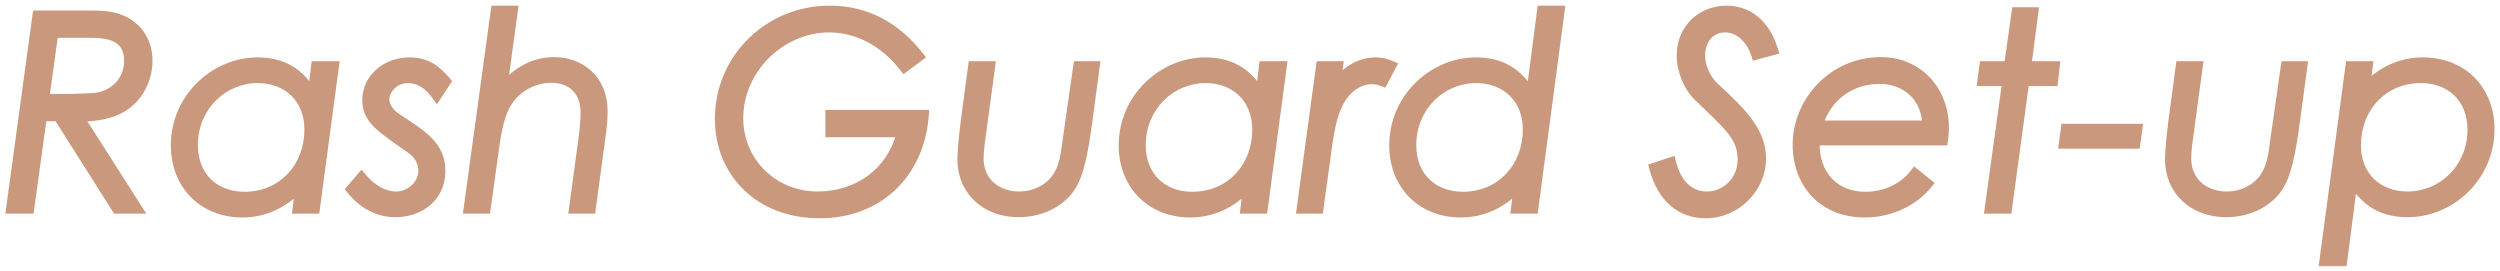
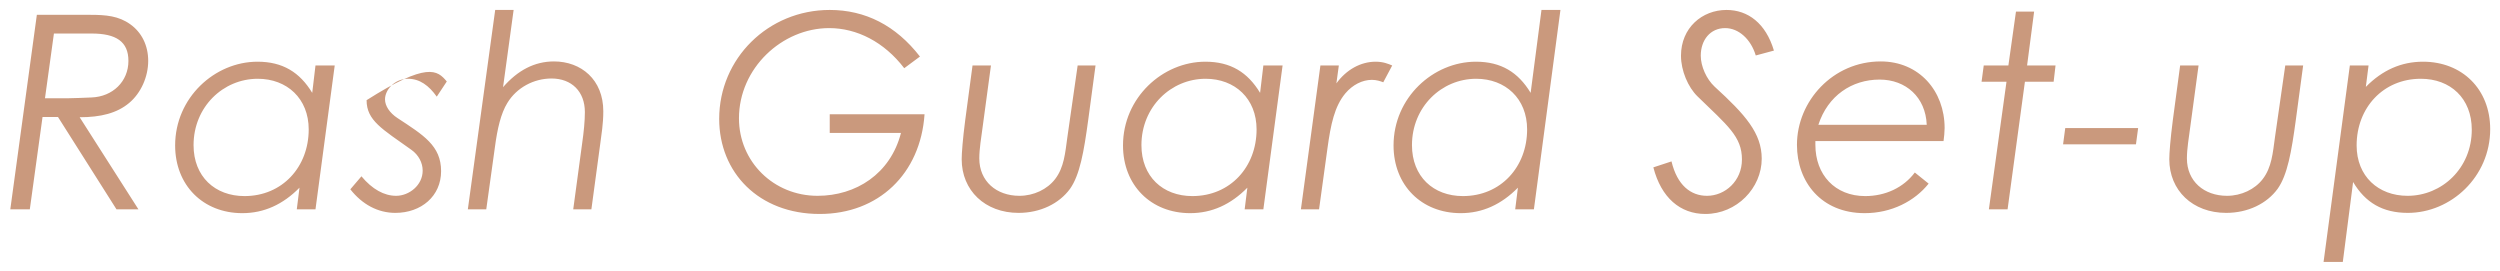
<svg xmlns="http://www.w3.org/2000/svg" width="203" height="22" viewBox="0 0 203 22" fill="none">
  <mask id="path-1-outside-1_213_20" maskUnits="userSpaceOnUse" x="0" y="0" width="203" height="22" fill="black">
-     <rect fill="white" width="203" height="22" />
-     <path d="M0.836 17L2.992 1.204H7.326C8.602 1.204 9.636 1.292 10.582 1.974C11.506 2.634 12.034 3.69 12.034 4.944C12.034 6.242 11.44 7.562 10.494 8.354C9.504 9.19 8.184 9.52 6.468 9.52L11.242 17H9.46L4.708 9.498H3.454L2.42 17H0.836ZM7.436 2.722H4.378L3.652 7.98H5.478C6.028 7.98 6.732 7.936 7.436 7.914C9.152 7.848 10.428 6.616 10.428 4.944C10.428 3.382 9.438 2.722 7.436 2.722ZM25.353 7.54L25.617 5.318H27.179L25.617 17H24.099L24.319 15.24C22.977 16.604 21.437 17.308 19.677 17.308C16.487 17.308 14.221 15.042 14.221 11.808C14.221 7.936 17.433 5.01 20.909 5.01C22.955 5.01 24.341 5.868 25.353 7.54ZM19.853 15.922C22.933 15.922 25.067 13.546 25.067 10.51C25.067 8.002 23.307 6.396 20.931 6.396C18.115 6.396 15.717 8.684 15.717 11.786C15.717 14.338 17.455 15.922 19.853 15.922ZM28.447 15.372L29.349 14.316C30.229 15.372 31.197 15.9 32.165 15.9C33.221 15.9 34.321 15.042 34.321 13.854C34.321 13.216 33.991 12.578 33.397 12.16C31.021 10.466 29.767 9.784 29.767 8.134C29.767 6.374 31.307 5.01 33.243 5.01C34.695 5.01 35.509 5.692 36.279 6.616L35.465 7.848C34.827 6.946 34.079 6.396 33.133 6.396C32.033 6.396 31.263 7.298 31.263 8.068C31.263 8.596 31.637 9.168 32.275 9.586C34.387 10.972 35.817 11.83 35.817 13.898C35.817 15.922 34.211 17.286 32.099 17.286C30.691 17.286 29.415 16.604 28.447 15.372ZM37.988 17L40.21 0.808H41.706L40.848 7.078C42.036 5.714 43.4 4.988 44.984 4.988C47.184 4.988 48.988 6.462 48.988 9.036C48.988 10.07 48.834 10.928 48.746 11.632L48.02 17H46.546L47.272 11.632C47.404 10.708 47.492 9.828 47.492 9.102C47.492 7.43 46.414 6.374 44.786 6.374C43.334 6.374 41.948 7.122 41.2 8.354C40.672 9.212 40.386 10.444 40.188 11.94L39.484 17H37.988ZM67.374 9.278H75.073C74.743 14.118 71.334 17.374 66.559 17.374C61.609 17.374 58.398 14.008 58.398 9.652C58.398 4.746 62.38 0.808 67.374 0.808C70.255 0.808 72.742 2.062 74.7 4.592L73.424 5.538C71.796 3.404 69.573 2.282 67.329 2.282C63.502 2.282 60.004 5.538 60.004 9.608C60.004 13.128 62.819 15.9 66.383 15.9C69.507 15.9 72.302 14.118 73.159 10.796H67.374V9.278ZM78.375 9.762L78.969 5.318H80.465L79.805 10.202C79.673 11.192 79.519 12.094 79.519 12.864C79.519 14.712 80.905 15.9 82.775 15.9C83.941 15.9 85.041 15.372 85.679 14.536C86.405 13.59 86.493 12.424 86.669 11.148L87.505 5.318H88.957L88.363 9.74C88.011 12.336 87.681 14.206 86.889 15.328C86.009 16.538 84.469 17.286 82.709 17.286C79.981 17.286 78.089 15.46 78.089 12.93C78.089 12.446 78.177 11.28 78.375 9.762ZM102.32 7.54L102.584 5.318H104.146L102.584 17H101.066L101.286 15.24C99.944 16.604 98.404 17.308 96.644 17.308C93.454 17.308 91.188 15.042 91.188 11.808C91.188 7.936 94.4 5.01 97.876 5.01C99.922 5.01 101.308 5.868 102.32 7.54ZM96.82 15.922C99.9 15.922 102.034 13.546 102.034 10.51C102.034 8.002 100.274 6.396 97.898 6.396C95.082 6.396 92.684 8.684 92.684 11.786C92.684 14.338 94.422 15.922 96.82 15.922ZM108.713 5.318L108.515 6.77C109.329 5.648 110.495 5.01 111.705 5.01C112.321 5.01 112.739 5.186 113.047 5.318L112.321 6.682C112.101 6.594 111.771 6.484 111.397 6.484C110.627 6.484 109.835 6.88 109.241 7.584C108.361 8.64 108.053 10.114 107.789 12.05L107.107 17H105.633L107.217 5.318H108.713ZM123.034 17L123.254 15.24C121.912 16.604 120.372 17.308 118.612 17.308C115.422 17.308 113.156 15.042 113.156 11.808C113.156 7.936 116.368 5.01 119.844 5.01C121.89 5.01 123.276 5.868 124.288 7.54L125.168 0.808H126.708L124.552 17H123.034ZM118.788 15.922C121.868 15.922 124.002 13.546 124.002 10.51C124.002 8.002 122.242 6.396 119.866 6.396C117.05 6.396 114.652 8.684 114.652 11.786C114.652 14.338 116.39 15.922 118.788 15.922ZM134.252 13.59L135.726 13.106C136.188 15.042 137.288 15.9 138.608 15.9C140.082 15.9 141.446 14.69 141.446 12.952C141.446 11.082 140.28 10.202 137.838 7.826C137.068 7.078 136.496 5.736 136.496 4.526C136.496 2.26 138.212 0.808 140.192 0.808C141.93 0.808 143.382 1.886 144.042 4.108L142.568 4.504C142.172 3.184 141.182 2.282 140.082 2.282C138.872 2.282 138.102 3.25 138.102 4.526C138.102 5.384 138.564 6.418 139.224 7.034C141.732 9.322 143.052 10.818 143.052 12.886C143.052 15.262 141.028 17.374 138.476 17.374C136.43 17.374 134.89 16.054 134.252 13.59ZM155.483 14.008L156.605 14.91C155.461 16.34 153.591 17.308 151.413 17.308C147.893 17.308 145.913 14.778 145.913 11.764C145.913 8.2 148.839 4.988 152.711 4.988C155.835 4.988 157.903 7.386 157.903 10.4C157.903 10.708 157.859 11.148 157.815 11.456H147.409V11.764C147.409 14.184 148.993 15.922 151.457 15.922C153.085 15.922 154.559 15.24 155.483 14.008ZM147.651 10.136H156.451C156.363 7.892 154.757 6.462 152.623 6.462C150.379 6.462 148.421 7.76 147.651 10.136ZM163.081 5.318L163.697 0.94H165.171L164.599 5.318H166.909L166.755 6.638H164.423L163.015 17H161.497L162.927 6.638H160.903L161.079 5.318H163.081ZM167.522 11.72L167.698 10.4H173.616L173.44 11.72H167.522ZM176.433 9.762L177.027 5.318H178.523L177.863 10.202C177.731 11.192 177.577 12.094 177.577 12.864C177.577 14.712 178.963 15.9 180.833 15.9C181.999 15.9 183.099 15.372 183.737 14.536C184.463 13.59 184.551 12.424 184.727 11.148L185.563 5.318H187.015L186.421 9.74C186.069 12.336 185.739 14.206 184.947 15.328C184.067 16.538 182.527 17.286 180.767 17.286C178.039 17.286 176.147 15.46 176.147 12.93C176.147 12.446 176.235 11.28 176.433 9.762ZM192.326 5.318L192.106 7.056C193.448 5.692 194.988 5.01 196.748 5.01C199.916 5.01 202.204 7.232 202.204 10.488C202.204 14.36 199.014 17.286 195.516 17.286C193.47 17.286 192.062 16.45 191.072 14.778L190.236 21.268H188.674L190.808 5.318H192.326ZM196.572 6.396C193.514 6.396 191.358 8.75 191.358 11.808C191.358 14.316 193.118 15.9 195.494 15.9C198.288 15.9 200.708 13.656 200.708 10.532C200.708 7.98 198.97 6.396 196.572 6.396Z" />
-   </mask>
-   <path d="M0.836 17L2.992 1.204H7.326C8.602 1.204 9.636 1.292 10.582 1.974C11.506 2.634 12.034 3.69 12.034 4.944C12.034 6.242 11.44 7.562 10.494 8.354C9.504 9.19 8.184 9.52 6.468 9.52L11.242 17H9.46L4.708 9.498H3.454L2.42 17H0.836ZM7.436 2.722H4.378L3.652 7.98H5.478C6.028 7.98 6.732 7.936 7.436 7.914C9.152 7.848 10.428 6.616 10.428 4.944C10.428 3.382 9.438 2.722 7.436 2.722ZM25.353 7.54L25.617 5.318H27.179L25.617 17H24.099L24.319 15.24C22.977 16.604 21.437 17.308 19.677 17.308C16.487 17.308 14.221 15.042 14.221 11.808C14.221 7.936 17.433 5.01 20.909 5.01C22.955 5.01 24.341 5.868 25.353 7.54ZM19.853 15.922C22.933 15.922 25.067 13.546 25.067 10.51C25.067 8.002 23.307 6.396 20.931 6.396C18.115 6.396 15.717 8.684 15.717 11.786C15.717 14.338 17.455 15.922 19.853 15.922ZM28.447 15.372L29.349 14.316C30.229 15.372 31.197 15.9 32.165 15.9C33.221 15.9 34.321 15.042 34.321 13.854C34.321 13.216 33.991 12.578 33.397 12.16C31.021 10.466 29.767 9.784 29.767 8.134C29.767 6.374 31.307 5.01 33.243 5.01C34.695 5.01 35.509 5.692 36.279 6.616L35.465 7.848C34.827 6.946 34.079 6.396 33.133 6.396C32.033 6.396 31.263 7.298 31.263 8.068C31.263 8.596 31.637 9.168 32.275 9.586C34.387 10.972 35.817 11.83 35.817 13.898C35.817 15.922 34.211 17.286 32.099 17.286C30.691 17.286 29.415 16.604 28.447 15.372ZM37.988 17L40.21 0.808H41.706L40.848 7.078C42.036 5.714 43.4 4.988 44.984 4.988C47.184 4.988 48.988 6.462 48.988 9.036C48.988 10.07 48.834 10.928 48.746 11.632L48.02 17H46.546L47.272 11.632C47.404 10.708 47.492 9.828 47.492 9.102C47.492 7.43 46.414 6.374 44.786 6.374C43.334 6.374 41.948 7.122 41.2 8.354C40.672 9.212 40.386 10.444 40.188 11.94L39.484 17H37.988ZM67.374 9.278H75.073C74.743 14.118 71.334 17.374 66.559 17.374C61.609 17.374 58.398 14.008 58.398 9.652C58.398 4.746 62.38 0.808 67.374 0.808C70.255 0.808 72.742 2.062 74.7 4.592L73.424 5.538C71.796 3.404 69.573 2.282 67.329 2.282C63.502 2.282 60.004 5.538 60.004 9.608C60.004 13.128 62.819 15.9 66.383 15.9C69.507 15.9 72.302 14.118 73.159 10.796H67.374V9.278ZM78.375 9.762L78.969 5.318H80.465L79.805 10.202C79.673 11.192 79.519 12.094 79.519 12.864C79.519 14.712 80.905 15.9 82.775 15.9C83.941 15.9 85.041 15.372 85.679 14.536C86.405 13.59 86.493 12.424 86.669 11.148L87.505 5.318H88.957L88.363 9.74C88.011 12.336 87.681 14.206 86.889 15.328C86.009 16.538 84.469 17.286 82.709 17.286C79.981 17.286 78.089 15.46 78.089 12.93C78.089 12.446 78.177 11.28 78.375 9.762ZM102.32 7.54L102.584 5.318H104.146L102.584 17H101.066L101.286 15.24C99.944 16.604 98.404 17.308 96.644 17.308C93.454 17.308 91.188 15.042 91.188 11.808C91.188 7.936 94.4 5.01 97.876 5.01C99.922 5.01 101.308 5.868 102.32 7.54ZM96.82 15.922C99.9 15.922 102.034 13.546 102.034 10.51C102.034 8.002 100.274 6.396 97.898 6.396C95.082 6.396 92.684 8.684 92.684 11.786C92.684 14.338 94.422 15.922 96.82 15.922ZM108.713 5.318L108.515 6.77C109.329 5.648 110.495 5.01 111.705 5.01C112.321 5.01 112.739 5.186 113.047 5.318L112.321 6.682C112.101 6.594 111.771 6.484 111.397 6.484C110.627 6.484 109.835 6.88 109.241 7.584C108.361 8.64 108.053 10.114 107.789 12.05L107.107 17H105.633L107.217 5.318H108.713ZM123.034 17L123.254 15.24C121.912 16.604 120.372 17.308 118.612 17.308C115.422 17.308 113.156 15.042 113.156 11.808C113.156 7.936 116.368 5.01 119.844 5.01C121.89 5.01 123.276 5.868 124.288 7.54L125.168 0.808H126.708L124.552 17H123.034ZM118.788 15.922C121.868 15.922 124.002 13.546 124.002 10.51C124.002 8.002 122.242 6.396 119.866 6.396C117.05 6.396 114.652 8.684 114.652 11.786C114.652 14.338 116.39 15.922 118.788 15.922ZM134.252 13.59L135.726 13.106C136.188 15.042 137.288 15.9 138.608 15.9C140.082 15.9 141.446 14.69 141.446 12.952C141.446 11.082 140.28 10.202 137.838 7.826C137.068 7.078 136.496 5.736 136.496 4.526C136.496 2.26 138.212 0.808 140.192 0.808C141.93 0.808 143.382 1.886 144.042 4.108L142.568 4.504C142.172 3.184 141.182 2.282 140.082 2.282C138.872 2.282 138.102 3.25 138.102 4.526C138.102 5.384 138.564 6.418 139.224 7.034C141.732 9.322 143.052 10.818 143.052 12.886C143.052 15.262 141.028 17.374 138.476 17.374C136.43 17.374 134.89 16.054 134.252 13.59ZM155.483 14.008L156.605 14.91C155.461 16.34 153.591 17.308 151.413 17.308C147.893 17.308 145.913 14.778 145.913 11.764C145.913 8.2 148.839 4.988 152.711 4.988C155.835 4.988 157.903 7.386 157.903 10.4C157.903 10.708 157.859 11.148 157.815 11.456H147.409V11.764C147.409 14.184 148.993 15.922 151.457 15.922C153.085 15.922 154.559 15.24 155.483 14.008ZM147.651 10.136H156.451C156.363 7.892 154.757 6.462 152.623 6.462C150.379 6.462 148.421 7.76 147.651 10.136ZM163.081 5.318L163.697 0.94H165.171L164.599 5.318H166.909L166.755 6.638H164.423L163.015 17H161.497L162.927 6.638H160.903L161.079 5.318H163.081ZM167.522 11.72L167.698 10.4H173.616L173.44 11.72H167.522ZM176.433 9.762L177.027 5.318H178.523L177.863 10.202C177.731 11.192 177.577 12.094 177.577 12.864C177.577 14.712 178.963 15.9 180.833 15.9C181.999 15.9 183.099 15.372 183.737 14.536C184.463 13.59 184.551 12.424 184.727 11.148L185.563 5.318H187.015L186.421 9.74C186.069 12.336 185.739 14.206 184.947 15.328C184.067 16.538 182.527 17.286 180.767 17.286C178.039 17.286 176.147 15.46 176.147 12.93C176.147 12.446 176.235 11.28 176.433 9.762ZM192.326 5.318L192.106 7.056C193.448 5.692 194.988 5.01 196.748 5.01C199.916 5.01 202.204 7.232 202.204 10.488C202.204 14.36 199.014 17.286 195.516 17.286C193.47 17.286 192.062 16.45 191.072 14.778L190.236 21.268H188.674L190.808 5.318H192.326ZM196.572 6.396C193.514 6.396 191.358 8.75 191.358 11.808C191.358 14.316 193.118 15.9 195.494 15.9C198.288 15.9 200.708 13.656 200.708 10.532C200.708 7.98 198.97 6.396 196.572 6.396Z" fill="#CA997D" />
-   <path d="M0.836 17L0.489 16.953L0.435 17.35H0.836V17ZM2.992 1.204V0.854H2.687L2.645 1.157L2.992 1.204ZM10.582 1.974L10.377 2.258L10.379 2.259L10.582 1.974ZM10.494 8.354L10.269 8.086L10.268 8.087L10.494 8.354ZM6.468 9.52V9.17H5.829L6.173 9.708L6.468 9.52ZM11.242 17V17.35H11.881L11.537 16.812L11.242 17ZM9.46 17L9.164 17.187L9.267 17.35H9.46V17ZM4.708 9.498L5.004 9.311L4.901 9.148H4.708V9.498ZM3.454 9.498V9.148H3.149L3.107 9.45L3.454 9.498ZM2.42 17V17.35H2.725L2.767 17.048L2.42 17ZM4.378 2.722V2.372H4.073L4.031 2.674L4.378 2.722ZM3.652 7.98L3.305 7.932L3.25 8.33H3.652V7.98ZM7.436 7.914L7.447 8.264L7.449 8.264L7.436 7.914ZM1.183 17.047L3.339 1.251L2.645 1.157L0.489 16.953L1.183 17.047ZM2.992 1.554H7.326V0.854H2.992V1.554ZM7.326 1.554C8.595 1.554 9.528 1.646 10.377 2.258L10.787 1.69C9.744 0.938 8.609 0.854 7.326 0.854V1.554ZM10.379 2.259C11.203 2.848 11.684 3.793 11.684 4.944H12.384C12.384 3.587 11.809 2.42 10.785 1.689L10.379 2.259ZM11.684 4.944C11.684 6.145 11.131 7.364 10.269 8.086L10.719 8.622C11.749 7.76 12.384 6.339 12.384 4.944H11.684ZM10.268 8.087C9.368 8.847 8.144 9.17 6.468 9.17V9.87C8.224 9.87 9.64 9.533 10.72 8.621L10.268 8.087ZM6.173 9.708L10.947 17.188L11.537 16.812L6.763 9.332L6.173 9.708ZM11.242 16.65H9.46V17.35H11.242V16.65ZM9.756 16.813L5.004 9.311L4.412 9.685L9.164 17.187L9.756 16.813ZM4.708 9.148H3.454V9.848H4.708V9.148ZM3.107 9.45L2.073 16.952L2.767 17.048L3.801 9.546L3.107 9.45ZM2.42 16.65H0.836V17.35H2.42V16.65ZM7.436 2.372H4.378V3.072H7.436V2.372ZM4.031 2.674L3.305 7.932L3.999 8.028L4.725 2.77L4.031 2.674ZM3.652 8.33H5.478V7.63H3.652V8.33ZM5.478 8.33C6.034 8.33 6.761 8.285 7.447 8.264L7.425 7.564C6.703 7.587 6.022 7.63 5.478 7.63V8.33ZM7.449 8.264C9.336 8.191 10.778 6.821 10.778 4.944H10.078C10.078 6.411 8.968 7.505 7.423 7.564L7.449 8.264ZM10.778 4.944C10.778 4.082 10.499 3.406 9.888 2.964C9.301 2.539 8.463 2.372 7.436 2.372V3.072C8.411 3.072 9.069 3.235 9.478 3.531C9.862 3.809 10.078 4.244 10.078 4.944H10.778ZM25.353 7.54L25.054 7.721L25.581 8.592L25.701 7.581L25.353 7.54ZM25.617 5.318V4.968H25.306L25.27 5.277L25.617 5.318ZM27.179 5.318L27.526 5.364L27.579 4.968H27.179V5.318ZM25.617 17V17.35H25.924L25.964 17.046L25.617 17ZM24.099 17L23.752 16.957L23.703 17.35H24.099V17ZM24.319 15.24L24.667 15.283L24.795 14.258L24.07 14.995L24.319 15.24ZM25.701 7.581L25.965 5.359L25.27 5.277L25.006 7.499L25.701 7.581ZM25.617 5.668H27.179V4.968H25.617V5.668ZM26.832 5.272L25.27 16.954L25.964 17.046L27.526 5.364L26.832 5.272ZM25.617 16.65H24.099V17.35H25.617V16.65ZM24.447 17.043L24.667 15.283L23.972 15.197L23.752 16.957L24.447 17.043ZM24.07 14.995C22.785 16.301 21.331 16.958 19.677 16.958V17.658C21.543 17.658 23.17 16.907 24.569 15.486L24.07 14.995ZM19.677 16.958C18.168 16.958 16.895 16.423 16.001 15.524C15.107 14.625 14.571 13.341 14.571 11.808H13.871C13.871 13.509 14.469 14.975 15.505 16.017C16.541 17.06 17.997 17.658 19.677 17.658V16.958ZM14.571 11.808C14.571 8.135 17.621 5.36 20.909 5.36V4.66C17.246 4.66 13.871 7.737 13.871 11.808H14.571ZM20.909 5.36C21.882 5.36 22.677 5.563 23.343 5.951C24.011 6.338 24.571 6.924 25.054 7.721L25.653 7.359C25.123 6.484 24.485 5.805 23.695 5.345C22.904 4.886 21.983 4.66 20.909 4.66V5.36ZM19.853 16.272C23.145 16.272 25.417 13.72 25.417 10.51H24.717C24.717 13.372 22.721 15.572 19.853 15.572V16.272ZM25.417 10.51C25.417 9.171 24.945 8.049 24.134 7.261C23.324 6.475 22.199 6.046 20.931 6.046V6.746C22.04 6.746 22.983 7.12 23.647 7.764C24.309 8.406 24.717 9.341 24.717 10.51H25.417ZM20.931 6.046C17.919 6.046 15.367 8.494 15.367 11.786H16.067C16.067 8.874 18.311 6.746 20.931 6.746V6.046ZM15.367 11.786C15.367 13.144 15.832 14.273 16.642 15.062C17.451 15.849 18.576 16.272 19.853 16.272V15.572C18.732 15.572 17.79 15.203 17.13 14.56C16.472 13.919 16.067 12.98 16.067 11.786H15.367ZM28.447 15.372L28.181 15.145L27.994 15.363L28.172 15.588L28.447 15.372ZM29.349 14.316L29.618 14.092L29.352 13.773L29.083 14.089L29.349 14.316ZM33.397 12.16L33.194 12.445L33.195 12.446L33.397 12.16ZM36.279 6.616L36.571 6.809L36.714 6.592L36.548 6.392L36.279 6.616ZM35.465 7.848L35.179 8.05L35.475 8.468L35.757 8.041L35.465 7.848ZM32.275 9.586L32.467 9.293L32.467 9.293L32.275 9.586ZM28.713 15.599L29.615 14.543L29.083 14.089L28.181 15.145L28.713 15.599ZM29.08 14.54C30.001 15.646 31.059 16.25 32.165 16.25V15.55C31.334 15.55 30.456 15.098 29.618 14.092L29.08 14.54ZM32.165 16.25C33.375 16.25 34.671 15.272 34.671 13.854H33.971C33.971 14.812 33.066 15.55 32.165 15.55V16.25ZM34.671 13.854C34.671 13.095 34.279 12.353 33.598 11.874L33.195 12.446C33.703 12.803 33.971 13.338 33.971 13.854H34.671ZM33.6 11.875C32.39 11.012 31.52 10.443 30.934 9.879C30.374 9.339 30.117 8.842 30.117 8.134H29.417C29.417 9.076 29.787 9.745 30.448 10.383C31.083 10.995 32.027 11.614 33.194 12.445L33.6 11.875ZM30.117 8.134C30.117 6.603 31.462 5.36 33.243 5.36V4.66C31.151 4.66 29.417 6.145 29.417 8.134H30.117ZM33.243 5.36C33.909 5.36 34.413 5.515 34.838 5.767C35.269 6.023 35.635 6.39 36.01 6.84L36.548 6.392C36.153 5.918 35.727 5.482 35.195 5.166C34.657 4.846 34.029 4.66 33.243 4.66V5.36ZM35.987 6.423L35.173 7.655L35.757 8.041L36.571 6.809L35.987 6.423ZM35.751 7.646C35.08 6.697 34.239 6.046 33.133 6.046V6.746C33.918 6.746 34.574 7.195 35.179 8.05L35.751 7.646ZM33.133 6.046C31.848 6.046 30.913 7.096 30.913 8.068H31.613C31.613 7.5 32.218 6.746 33.133 6.746V6.046ZM30.913 8.068C30.913 8.758 31.39 9.424 32.083 9.879L32.467 9.293C31.884 8.912 31.613 8.434 31.613 8.068H30.913ZM32.083 9.879C33.155 10.582 33.998 11.118 34.586 11.729C35.151 12.317 35.467 12.964 35.467 13.898H36.167C36.167 12.764 35.767 11.948 35.09 11.244C34.434 10.562 33.507 9.976 32.467 9.293L32.083 9.879ZM35.467 13.898C35.467 15.692 34.056 16.936 32.099 16.936V17.636C34.366 17.636 36.167 16.152 36.167 13.898H35.467ZM32.099 16.936C30.814 16.936 29.634 16.317 28.722 15.156L28.172 15.588C29.195 16.891 30.567 17.636 32.099 17.636V16.936ZM37.988 17L37.641 16.952L37.587 17.35H37.988V17ZM40.21 0.808V0.458H39.905L39.863 0.76L40.21 0.808ZM41.706 0.808L42.053 0.855L42.107 0.458H41.706V0.808ZM40.848 7.078L40.501 7.031L40.343 8.191L41.112 7.308L40.848 7.078ZM48.746 11.632L49.093 11.679L49.093 11.675L48.746 11.632ZM48.02 17V17.35H48.326L48.367 17.047L48.02 17ZM46.546 17L46.199 16.953L46.146 17.35H46.546V17ZM47.272 11.632L46.926 11.582L46.925 11.585L47.272 11.632ZM41.2 8.354L41.498 8.537L41.499 8.536L41.2 8.354ZM40.188 11.94L40.535 11.988L40.535 11.986L40.188 11.94ZM39.484 17V17.35H39.789L39.831 17.048L39.484 17ZM38.335 17.048L40.557 0.856L39.863 0.76L37.641 16.952L38.335 17.048ZM40.21 1.158H41.706V0.458H40.21V1.158ZM41.359 0.761L40.501 7.031L41.195 7.125L42.053 0.855L41.359 0.761ZM41.112 7.308C42.25 6.001 43.524 5.338 44.984 5.338V4.638C43.276 4.638 41.822 5.427 40.584 6.848L41.112 7.308ZM44.984 5.338C46.006 5.338 46.917 5.68 47.57 6.3C48.22 6.918 48.638 7.835 48.638 9.036H49.338C49.338 7.663 48.855 6.556 48.052 5.793C47.253 5.033 46.162 4.638 44.984 4.638V5.338ZM48.638 9.036C48.638 10.041 48.489 10.865 48.399 11.589L49.093 11.675C49.179 10.991 49.338 10.099 49.338 9.036H48.638ZM48.399 11.585L47.673 16.953L48.367 17.047L49.093 11.679L48.399 11.585ZM48.02 16.65H46.546V17.35H48.02V16.65ZM46.893 17.047L47.619 11.679L46.925 11.585L46.199 16.953L46.893 17.047ZM47.619 11.681C47.752 10.751 47.842 9.852 47.842 9.102H47.142C47.142 9.804 47.057 10.665 46.926 11.582L47.619 11.681ZM47.842 9.102C47.842 8.189 47.546 7.413 46.997 6.864C46.448 6.314 45.677 6.024 44.786 6.024V6.724C45.523 6.724 46.105 6.962 46.502 7.358C46.899 7.755 47.142 8.343 47.142 9.102H47.842ZM44.786 6.024C43.218 6.024 41.715 6.831 40.901 8.172L41.499 8.536C42.181 7.413 43.451 6.724 44.786 6.724V6.024ZM40.902 8.171C40.332 9.096 40.04 10.393 39.841 11.894L40.535 11.986C40.733 10.495 41.012 9.328 41.498 8.537L40.902 8.171ZM39.842 11.892L39.138 16.952L39.831 17.048L40.535 11.988L39.842 11.892ZM39.484 16.65H37.988V17.35H39.484V16.65ZM67.374 9.278V8.928H67.023V9.278H67.374ZM75.073 9.278L75.423 9.302L75.448 8.928H75.073V9.278ZM74.7 4.592L74.908 4.873L75.195 4.66L74.976 4.378L74.7 4.592ZM73.424 5.538L73.145 5.75L73.355 6.025L73.632 5.819L73.424 5.538ZM73.159 10.796L73.498 10.883L73.611 10.446H73.159V10.796ZM67.374 10.796H67.023V11.146H67.374V10.796ZM67.374 9.628H75.073V8.928H67.374V9.628ZM74.724 9.254C74.565 11.596 73.662 13.535 72.242 14.887C70.822 16.239 68.864 17.024 66.559 17.024V17.724C69.028 17.724 71.163 16.881 72.724 15.395C74.285 13.909 75.252 11.8 75.423 9.302L74.724 9.254ZM66.559 17.024C64.166 17.024 62.216 16.212 60.867 14.896C59.517 13.58 58.748 11.742 58.748 9.652H58.047C58.047 11.918 58.884 13.941 60.378 15.397C61.872 16.853 64.003 17.724 66.559 17.724V17.024ZM58.748 9.652C58.748 4.944 62.568 1.158 67.374 1.158V0.458C62.191 0.458 58.047 4.548 58.047 9.652H58.748ZM67.374 1.158C70.138 1.158 72.525 2.354 74.423 4.806L74.976 4.378C72.958 1.77 70.373 0.458 67.374 0.458V1.158ZM74.491 4.311L73.215 5.257L73.632 5.819L74.908 4.873L74.491 4.311ZM73.702 5.326C72.016 3.116 69.695 1.932 67.329 1.932V2.632C69.452 2.632 71.575 3.692 73.145 5.75L73.702 5.326ZM67.329 1.932C63.316 1.932 59.654 5.337 59.654 9.608H60.353C60.353 5.739 63.687 2.632 67.329 2.632V1.932ZM59.654 9.608C59.654 13.326 62.631 16.25 66.383 16.25V15.55C63.008 15.55 60.353 12.93 60.353 9.608H59.654ZM66.383 16.25C69.646 16.25 72.595 14.38 73.498 10.883L72.821 10.709C72.008 13.856 69.369 15.55 66.383 15.55V16.25ZM73.159 10.446H67.374V11.146H73.159V10.446ZM67.723 10.796V9.278H67.023V10.796H67.723ZM78.375 9.762L78.028 9.716L78.028 9.717L78.375 9.762ZM78.969 5.318V4.968H78.663L78.622 5.272L78.969 5.318ZM80.465 5.318L80.812 5.365L80.865 4.968H80.465V5.318ZM79.805 10.202L79.458 10.155L79.458 10.156L79.805 10.202ZM85.679 14.536L85.401 14.323L85.401 14.324L85.679 14.536ZM86.669 11.148L86.323 11.098L86.322 11.1L86.669 11.148ZM87.505 5.318V4.968H87.202L87.159 5.268L87.505 5.318ZM88.957 5.318L89.304 5.365L89.357 4.968H88.957V5.318ZM88.363 9.74L88.71 9.787L88.71 9.787L88.363 9.74ZM86.889 15.328L87.172 15.534L87.175 15.53L86.889 15.328ZM78.722 9.808L79.316 5.364L78.622 5.272L78.028 9.716L78.722 9.808ZM78.969 5.668H80.465V4.968H78.969V5.668ZM80.118 5.271L79.458 10.155L80.152 10.249L80.812 5.365L80.118 5.271ZM79.458 10.156C79.329 11.124 79.169 12.063 79.169 12.864H79.869C79.869 12.125 80.017 11.26 80.152 10.248L79.458 10.156ZM79.169 12.864C79.169 13.881 79.553 14.736 80.21 15.334C80.864 15.929 81.766 16.25 82.775 16.25V15.55C81.913 15.55 81.188 15.277 80.681 14.816C80.178 14.358 79.869 13.695 79.869 12.864H79.169ZM82.775 16.25C84.041 16.25 85.247 15.678 85.957 14.748L85.401 14.324C84.835 15.066 83.841 15.55 82.775 15.55V16.25ZM85.957 14.749C86.753 13.712 86.846 12.43 87.016 11.196L86.322 11.1C86.141 12.418 86.057 13.468 85.401 14.323L85.957 14.749ZM87.016 11.198L87.852 5.368L87.159 5.268L86.323 11.098L87.016 11.198ZM87.505 5.668H88.957V4.968H87.505V5.668ZM88.61 5.271L88.016 9.693L88.71 9.787L89.304 5.365L88.61 5.271ZM88.016 9.693C87.84 10.991 87.672 12.091 87.451 13.005C87.23 13.919 86.962 14.618 86.603 15.126L87.175 15.53C87.608 14.916 87.901 14.118 88.131 13.169C88.361 12.217 88.534 11.085 88.71 9.787L88.016 9.693ZM86.606 15.122C85.8 16.23 84.373 16.936 82.709 16.936V17.636C84.565 17.636 86.218 16.846 87.172 15.534L86.606 15.122ZM82.709 16.936C81.424 16.936 80.359 16.507 79.617 15.803C78.876 15.1 78.439 14.104 78.439 12.93H77.739C77.739 14.286 78.248 15.468 79.135 16.311C80.021 17.152 81.266 17.636 82.709 17.636V16.936ZM78.439 12.93C78.439 12.469 78.525 11.322 78.722 9.807L78.028 9.717C77.829 11.238 77.739 12.423 77.739 12.93H78.439ZM102.32 7.54L102.02 7.721L102.547 8.592L102.667 7.581L102.32 7.54ZM102.584 5.318V4.968H102.273L102.236 5.277L102.584 5.318ZM104.146 5.318L104.493 5.364L104.546 4.968H104.146V5.318ZM102.584 17V17.35H102.89L102.931 17.046L102.584 17ZM101.066 17L100.718 16.957L100.669 17.35H101.066V17ZM101.286 15.24L101.633 15.283L101.761 14.258L101.036 14.995L101.286 15.24ZM102.667 7.581L102.931 5.359L102.236 5.277L101.972 7.499L102.667 7.581ZM102.584 5.668H104.146V4.968H102.584V5.668ZM103.799 5.272L102.237 16.954L102.931 17.046L104.493 5.364L103.799 5.272ZM102.584 16.65H101.066V17.35H102.584V16.65ZM101.413 17.043L101.633 15.283L100.938 15.197L100.718 16.957L101.413 17.043ZM101.036 14.995C99.751 16.301 98.298 16.958 96.644 16.958V17.658C98.51 17.658 100.137 16.907 101.535 15.486L101.036 14.995ZM96.644 16.958C95.134 16.958 93.862 16.423 92.968 15.524C92.073 14.625 91.538 13.341 91.538 11.808H90.838C90.838 13.509 91.435 14.975 92.471 16.017C93.508 17.06 94.964 17.658 96.644 17.658V16.958ZM91.538 11.808C91.538 8.135 94.587 5.36 97.876 5.36V4.66C94.212 4.66 90.838 7.737 90.838 11.808H91.538ZM97.876 5.36C98.848 5.36 99.643 5.563 100.31 5.951C100.977 6.338 101.538 6.924 102.02 7.721L102.619 7.359C102.09 6.484 101.452 5.805 100.661 5.345C99.87 4.886 98.949 4.66 97.876 4.66V5.36ZM96.82 16.272C100.112 16.272 102.384 13.72 102.384 10.51H101.684C101.684 13.372 99.688 15.572 96.82 15.572V16.272ZM102.384 10.51C102.384 9.171 101.912 8.049 101.1 7.261C100.29 6.475 99.165 6.046 97.898 6.046V6.746C99.006 6.746 99.949 7.12 100.613 7.764C101.276 8.406 101.684 9.341 101.684 10.51H102.384ZM97.898 6.046C94.886 6.046 92.334 8.494 92.334 11.786H93.034C93.034 8.874 95.278 6.746 97.898 6.746V6.046ZM92.334 11.786C92.334 13.144 92.798 14.273 93.608 15.062C94.417 15.849 95.543 16.272 96.82 16.272V15.572C95.698 15.572 94.757 15.203 94.097 14.56C93.438 13.919 93.034 12.98 93.034 11.786H92.334ZM108.713 5.318L109.06 5.365L109.114 4.968H108.713V5.318ZM108.515 6.77L108.169 6.723L108.799 6.976L108.515 6.77ZM113.047 5.318L113.356 5.482L113.535 5.146L113.185 4.996L113.047 5.318ZM112.321 6.682L112.191 7.007L112.483 7.124L112.63 6.846L112.321 6.682ZM109.241 7.584L108.974 7.358L108.972 7.36L109.241 7.584ZM107.789 12.05L108.136 12.098L108.136 12.097L107.789 12.05ZM107.107 17V17.35H107.412L107.454 17.048L107.107 17ZM105.633 17L105.287 16.953L105.233 17.35H105.633V17ZM107.217 5.318V4.968H106.912L106.871 5.271L107.217 5.318ZM108.367 5.271L108.169 6.723L108.862 6.817L109.06 5.365L108.367 5.271ZM108.799 6.976C109.557 5.93 110.624 5.36 111.705 5.36V4.66C110.367 4.66 109.102 5.366 108.232 6.564L108.799 6.976ZM111.705 5.36C112.248 5.36 112.612 5.512 112.909 5.64L113.185 4.996C112.867 4.86 112.395 4.66 111.705 4.66V5.36ZM112.738 5.154L112.012 6.518L112.63 6.846L113.356 5.482L112.738 5.154ZM112.451 6.357C112.215 6.263 111.837 6.134 111.397 6.134V6.834C111.706 6.834 111.987 6.925 112.191 7.007L112.451 6.357ZM111.397 6.134C110.507 6.134 109.622 6.59 108.974 7.358L109.509 7.81C110.048 7.17 110.748 6.834 111.397 6.834V6.134ZM108.972 7.36C108.02 8.503 107.705 10.076 107.443 12.003L108.136 12.097C108.401 10.152 108.703 8.777 109.51 7.808L108.972 7.36ZM107.443 12.002L106.761 16.952L107.454 17.048L108.136 12.098L107.443 12.002ZM107.107 16.65H105.633V17.35H107.107V16.65ZM105.98 17.047L107.564 5.365L106.871 5.271L105.287 16.953L105.98 17.047ZM107.217 5.668H108.713V4.968H107.217V5.668ZM123.034 17L122.686 16.957L122.637 17.35H123.034V17ZM123.254 15.24L123.601 15.283L123.729 14.258L123.004 14.995L123.254 15.24ZM124.288 7.54L123.988 7.721L124.505 8.575L124.635 7.585L124.288 7.54ZM125.168 0.808V0.458H124.86L124.821 0.763L125.168 0.808ZM126.708 0.808L127.055 0.854L127.107 0.458H126.708V0.808ZM124.552 17V17.35H124.858L124.899 17.046L124.552 17ZM123.381 17.043L123.601 15.283L122.906 15.197L122.686 16.957L123.381 17.043ZM123.004 14.995C121.719 16.301 120.266 16.958 118.612 16.958V17.658C120.478 17.658 122.104 16.907 123.503 15.486L123.004 14.995ZM118.612 16.958C117.102 16.958 115.83 16.423 114.936 15.524C114.041 14.625 113.506 13.341 113.506 11.808H112.806C112.806 13.509 113.403 14.975 114.439 16.017C115.476 17.06 116.931 17.658 118.612 17.658V16.958ZM113.506 11.808C113.506 8.135 116.555 5.36 119.844 5.36V4.66C116.18 4.66 112.806 7.737 112.806 11.808H113.506ZM119.844 5.36C120.816 5.36 121.611 5.563 122.278 5.951C122.945 6.338 123.505 6.924 123.988 7.721L124.587 7.359C124.058 6.484 123.419 5.805 122.629 5.345C121.838 4.886 120.917 4.66 119.844 4.66V5.36ZM124.635 7.585L125.515 0.853L124.821 0.763L123.941 7.495L124.635 7.585ZM125.168 1.158H126.708V0.458H125.168V1.158ZM126.361 0.762L124.205 16.954L124.899 17.046L127.055 0.854L126.361 0.762ZM124.552 16.65H123.034V17.35H124.552V16.65ZM118.788 16.272C122.08 16.272 124.352 13.72 124.352 10.51H123.652C123.652 13.372 121.655 15.572 118.788 15.572V16.272ZM124.352 10.51C124.352 9.171 123.88 8.049 123.068 7.261C122.258 6.475 121.133 6.046 119.866 6.046V6.746C120.974 6.746 121.917 7.12 122.581 7.764C123.243 8.406 123.652 9.341 123.652 10.51H124.352ZM119.866 6.046C116.853 6.046 114.302 8.494 114.302 11.786H115.002C115.002 8.874 117.246 6.746 119.866 6.746V6.046ZM114.302 11.786C114.302 13.144 114.766 14.273 115.576 15.062C116.385 15.849 117.511 16.272 118.788 16.272V15.572C117.666 15.572 116.724 15.203 116.065 14.56C115.406 13.919 115.002 12.98 115.002 11.786H114.302ZM134.252 13.59L134.143 13.258L133.831 13.36L133.913 13.678L134.252 13.59ZM135.726 13.106L136.066 13.025L135.978 12.655L135.617 12.774L135.726 13.106ZM137.838 7.826L138.082 7.575L138.082 7.575L137.838 7.826ZM144.042 4.108L144.133 4.446L144.48 4.353L144.377 4.008L144.042 4.108ZM142.568 4.504L142.232 4.605L142.33 4.93L142.659 4.842L142.568 4.504ZM139.224 7.034L138.985 7.29L138.988 7.293L139.224 7.034ZM134.361 13.922L135.835 13.438L135.617 12.774L134.143 13.258L134.361 13.922ZM135.385 13.187C135.628 14.203 136.046 14.971 136.608 15.487C137.176 16.007 137.867 16.25 138.608 16.25V15.55C138.029 15.55 137.51 15.364 137.082 14.971C136.649 14.574 136.286 13.945 136.066 13.025L135.385 13.187ZM138.608 16.25C140.272 16.25 141.796 14.887 141.796 12.952H141.096C141.096 14.493 139.892 15.55 138.608 15.55V16.25ZM141.796 12.952C141.796 11.923 141.467 11.161 140.831 10.361C140.216 9.587 139.285 8.746 138.082 7.575L137.594 8.077C138.832 9.282 139.705 10.069 140.283 10.796C140.841 11.498 141.096 12.111 141.096 12.952H141.796ZM138.082 7.575C137.383 6.896 136.846 5.646 136.846 4.526H136.146C136.146 5.826 136.753 7.26 137.594 8.077L138.082 7.575ZM136.846 4.526C136.846 2.468 138.39 1.158 140.192 1.158V0.458C138.034 0.458 136.146 2.052 136.146 4.526H136.846ZM140.192 1.158C140.985 1.158 141.702 1.403 142.298 1.895C142.896 2.389 143.392 3.149 143.706 4.208L144.377 4.008C144.032 2.845 143.471 1.955 142.744 1.355C142.014 0.752 141.137 0.458 140.192 0.458V1.158ZM143.951 3.77L142.477 4.166L142.659 4.842L144.133 4.446L143.951 3.77ZM142.903 4.403C142.479 2.99 141.387 1.932 140.082 1.932V2.632C140.977 2.632 141.865 3.378 142.232 4.605L142.903 4.403ZM140.082 1.932C139.376 1.932 138.783 2.218 138.372 2.698C137.965 3.173 137.752 3.819 137.752 4.526H138.452C138.452 3.957 138.623 3.481 138.904 3.153C139.18 2.83 139.577 2.632 140.082 2.632V1.932ZM137.752 4.526C137.752 5.486 138.258 6.611 138.985 7.29L139.463 6.778C138.869 6.225 138.452 5.282 138.452 4.526H137.752ZM138.988 7.293C141.513 9.596 142.702 10.993 142.702 12.886H143.402C143.402 10.643 141.951 9.048 139.46 6.775L138.988 7.293ZM142.702 12.886C142.702 15.069 140.834 17.024 138.476 17.024V17.724C141.221 17.724 143.402 15.455 143.402 12.886H142.702ZM138.476 17.024C137.533 17.024 136.72 16.722 136.068 16.144C135.411 15.563 134.897 14.684 134.591 13.502L133.913 13.678C134.245 14.96 134.819 15.973 135.604 16.668C136.392 17.366 137.373 17.724 138.476 17.724V17.024ZM155.483 14.008L155.702 13.735L155.42 13.508L155.203 13.798L155.483 14.008ZM156.605 14.91L156.878 15.129L157.096 14.856L156.824 14.637L156.605 14.91ZM157.815 11.456V11.806H158.118L158.161 11.505L157.815 11.456ZM147.409 11.456V11.106H147.059V11.456H147.409ZM147.651 10.136L147.318 10.028L147.169 10.486H147.651V10.136ZM156.451 10.136V10.486H156.815L156.8 10.122L156.451 10.136ZM155.263 14.281L156.385 15.183L156.824 14.637L155.702 13.735L155.263 14.281ZM156.331 14.691C155.255 16.037 153.486 16.958 151.413 16.958V17.658C153.695 17.658 155.667 16.643 156.878 15.129L156.331 14.691ZM151.413 16.958C149.742 16.958 148.463 16.36 147.6 15.428C146.733 14.493 146.263 13.195 146.263 11.764H145.563C145.563 13.347 146.083 14.821 147.086 15.904C148.093 16.991 149.564 17.658 151.413 17.658V16.958ZM146.263 11.764C146.263 8.384 149.041 5.338 152.711 5.338V4.638C148.637 4.638 145.563 8.016 145.563 11.764H146.263ZM152.711 5.338C155.618 5.338 157.553 7.555 157.553 10.4H158.253C158.253 7.217 156.052 4.638 152.711 4.638V5.338ZM157.553 10.4C157.553 10.684 157.511 11.106 157.468 11.406L158.161 11.505C158.206 11.19 158.253 10.732 158.253 10.4H157.553ZM157.815 11.106H147.409V11.806H157.815V11.106ZM147.059 11.456V11.764H147.759V11.456H147.059ZM147.059 11.764C147.059 13.051 147.481 14.181 148.256 14.992C149.032 15.805 150.139 16.272 151.457 16.272V15.572C150.311 15.572 149.393 15.17 148.762 14.509C148.129 13.846 147.759 12.897 147.759 11.764H147.059ZM151.457 16.272C153.183 16.272 154.766 15.547 155.763 14.218L155.203 13.798C154.352 14.933 152.987 15.572 151.457 15.572V16.272ZM147.651 10.486H156.451V9.786H147.651V10.486ZM156.8 10.122C156.753 8.917 156.296 7.909 155.544 7.202C154.793 6.497 153.769 6.112 152.623 6.112V6.812C153.611 6.812 154.457 7.142 155.064 7.713C155.671 8.282 156.06 9.111 156.101 10.15L156.8 10.122ZM152.623 6.112C150.231 6.112 148.136 7.504 147.318 10.028L147.984 10.244C148.706 8.016 150.527 6.812 152.623 6.812V6.112ZM163.081 5.318V5.668H163.386L163.428 5.367L163.081 5.318ZM163.697 0.94V0.59H163.393L163.351 0.891L163.697 0.94ZM165.171 0.94L165.518 0.985L165.57 0.59H165.171V0.94ZM164.599 5.318L164.252 5.273L164.201 5.668H164.599V5.318ZM166.909 5.318L167.257 5.359L167.303 4.968H166.909V5.318ZM166.755 6.638V6.988H167.067L167.103 6.679L166.755 6.638ZM164.423 6.638V6.288H164.118L164.077 6.591L164.423 6.638ZM163.015 17V17.35H163.321L163.362 17.047L163.015 17ZM161.497 17L161.151 16.952L161.096 17.35H161.497V17ZM162.927 6.638L163.274 6.686L163.329 6.288H162.927V6.638ZM160.903 6.638L160.556 6.592L160.504 6.988H160.903V6.638ZM161.079 5.318V4.968H160.773L160.732 5.272L161.079 5.318ZM163.428 5.367L164.044 0.989L163.351 0.891L162.735 5.269L163.428 5.367ZM163.697 1.29H165.171V0.59H163.697V1.29ZM164.824 0.895L164.252 5.273L164.946 5.363L165.518 0.985L164.824 0.895ZM164.599 5.668H166.909V4.968H164.599V5.668ZM166.562 5.277L166.408 6.597L167.103 6.679L167.257 5.359L166.562 5.277ZM166.755 6.288H164.423V6.988H166.755V6.288ZM164.077 6.591L162.669 16.953L163.362 17.047L164.77 6.685L164.077 6.591ZM163.015 16.65H161.497V17.35H163.015V16.65ZM161.844 17.048L163.274 6.686L162.581 6.59L161.151 16.952L161.844 17.048ZM162.927 6.288H160.903V6.988H162.927V6.288ZM161.25 6.684L161.426 5.364L160.732 5.272L160.556 6.592L161.25 6.684ZM161.079 5.668H163.081V4.968H161.079V5.668ZM167.522 11.72L167.176 11.674L167.123 12.07H167.522V11.72ZM167.698 10.4V10.05H167.392L167.352 10.354L167.698 10.4ZM173.616 10.4L173.963 10.446L174.016 10.05H173.616V10.4ZM173.44 11.72V12.07H173.747L173.787 11.766L173.44 11.72ZM167.869 11.766L168.045 10.446L167.352 10.354L167.176 11.674L167.869 11.766ZM167.698 10.75H173.616V10.05H167.698V10.75ZM173.27 10.354L173.094 11.674L173.787 11.766L173.963 10.446L173.27 10.354ZM173.44 11.37H167.522V12.07H173.44V11.37ZM176.433 9.762L176.086 9.716L176.086 9.717L176.433 9.762ZM177.027 5.318V4.968H176.721L176.68 5.272L177.027 5.318ZM178.523 5.318L178.87 5.365L178.924 4.968H178.523V5.318ZM177.863 10.202L177.516 10.155L177.516 10.156L177.863 10.202ZM183.737 14.536L183.459 14.323L183.459 14.324L183.737 14.536ZM184.727 11.148L184.381 11.098L184.38 11.1L184.727 11.148ZM185.563 5.318V4.968H185.26L185.217 5.268L185.563 5.318ZM187.015 5.318L187.362 5.365L187.415 4.968H187.015V5.318ZM186.421 9.74L186.768 9.787L186.768 9.787L186.421 9.74ZM184.947 15.328L185.23 15.534L185.233 15.53L184.947 15.328ZM176.78 9.808L177.374 5.364L176.68 5.272L176.086 9.716L176.78 9.808ZM177.027 5.668H178.523V4.968H177.027V5.668ZM178.176 5.271L177.516 10.155L178.21 10.249L178.87 5.365L178.176 5.271ZM177.516 10.156C177.387 11.124 177.227 12.063 177.227 12.864H177.927C177.927 12.125 178.075 11.26 178.21 10.248L177.516 10.156ZM177.227 12.864C177.227 13.881 177.611 14.736 178.268 15.334C178.922 15.929 179.825 16.25 180.833 16.25V15.55C179.972 15.55 179.246 15.277 178.739 14.816C178.236 14.358 177.927 13.695 177.927 12.864H177.227ZM180.833 16.25C182.099 16.25 183.306 15.678 184.015 14.748L183.459 14.324C182.893 15.066 181.9 15.55 180.833 15.55V16.25ZM184.015 14.749C184.811 13.712 184.904 12.43 185.074 11.196L184.38 11.1C184.199 12.418 184.115 13.468 183.459 14.323L184.015 14.749ZM185.074 11.198L185.91 5.368L185.217 5.268L184.381 11.098L185.074 11.198ZM185.563 5.668H187.015V4.968H185.563V5.668ZM186.668 5.271L186.074 9.693L186.768 9.787L187.362 5.365L186.668 5.271ZM186.074 9.693C185.898 10.991 185.73 12.091 185.509 13.005C185.288 13.919 185.02 14.618 184.661 15.126L185.233 15.53C185.666 14.916 185.96 14.118 186.189 13.169C186.419 12.217 186.592 11.085 186.768 9.787L186.074 9.693ZM184.664 15.122C183.859 16.23 182.431 16.936 180.767 16.936V17.636C182.623 17.636 184.276 16.846 185.23 15.534L184.664 15.122ZM180.767 16.936C179.482 16.936 178.417 16.507 177.675 15.803C176.934 15.1 176.497 14.104 176.497 12.93H175.797C175.797 14.286 176.306 15.468 177.193 16.311C178.079 17.152 179.324 17.636 180.767 17.636V16.936ZM176.497 12.93C176.497 12.469 176.583 11.322 176.78 9.807L176.086 9.717C175.888 11.238 175.797 12.423 175.797 12.93H176.497ZM192.326 5.318L192.673 5.362L192.723 4.968H192.326V5.318ZM192.106 7.056L191.759 7.012L191.629 8.04L192.355 7.301L192.106 7.056ZM191.072 14.778L191.373 14.6L190.855 13.724L190.725 14.733L191.072 14.778ZM190.236 21.268V21.618H190.544L190.583 21.313L190.236 21.268ZM188.674 21.268L188.327 21.222L188.274 21.618H188.674V21.268ZM190.808 5.318V4.968H190.502L190.461 5.272L190.808 5.318ZM191.979 5.274L191.759 7.012L192.453 7.1L192.673 5.362L191.979 5.274ZM192.355 7.301C193.638 5.997 195.091 5.36 196.748 5.36V4.66C194.885 4.66 193.257 5.387 191.856 6.811L192.355 7.301ZM196.748 5.36C198.248 5.36 199.521 5.885 200.417 6.776C201.313 7.667 201.854 8.944 201.854 10.488H202.554C202.554 8.775 201.951 7.314 200.911 6.28C199.871 5.246 198.416 4.66 196.748 4.66V5.36ZM201.854 10.488C201.854 14.162 198.826 16.936 195.516 16.936V17.636C199.202 17.636 202.554 14.559 202.554 10.488H201.854ZM195.516 16.936C194.542 16.936 193.741 16.737 193.072 16.355C192.402 15.973 191.843 15.394 191.373 14.6L190.771 14.956C191.29 15.834 191.93 16.509 192.724 16.963C193.518 17.417 194.444 17.636 195.516 17.636V16.936ZM190.725 14.733L189.889 21.223L190.583 21.313L191.419 14.823L190.725 14.733ZM190.236 20.918H188.674V21.618H190.236V20.918ZM189.021 21.314L191.155 5.364L190.461 5.272L188.327 21.222L189.021 21.314ZM190.808 5.668H192.326V4.968H190.808V5.668ZM196.572 6.046C193.304 6.046 191.008 8.574 191.008 11.808H191.708C191.708 8.926 193.724 6.746 196.572 6.746V6.046ZM191.008 11.808C191.008 13.147 191.48 14.265 192.292 15.047C193.103 15.827 194.228 16.25 195.494 16.25V15.55C194.384 15.55 193.441 15.181 192.778 14.542C192.116 13.905 191.708 12.977 191.708 11.808H191.008ZM195.494 16.25C198.48 16.25 201.058 13.85 201.058 10.532H200.358C200.358 13.462 198.096 15.55 195.494 15.55V16.25ZM201.058 10.532C201.058 9.174 200.593 8.045 199.783 7.256C198.975 6.469 197.849 6.046 196.572 6.046V6.746C197.693 6.746 198.635 7.115 199.295 7.758C199.953 8.399 200.358 9.338 200.358 10.532H201.058Z" fill="#CA997D" mask="url(#path-1-outside-1_213_20)" />
+     </mask>
+   <path d="M0.836 17L2.992 1.204H7.326C8.602 1.204 9.636 1.292 10.582 1.974C11.506 2.634 12.034 3.69 12.034 4.944C12.034 6.242 11.44 7.562 10.494 8.354C9.504 9.19 8.184 9.52 6.468 9.52L11.242 17H9.46L4.708 9.498H3.454L2.42 17H0.836ZM7.436 2.722H4.378L3.652 7.98H5.478C6.028 7.98 6.732 7.936 7.436 7.914C9.152 7.848 10.428 6.616 10.428 4.944C10.428 3.382 9.438 2.722 7.436 2.722ZM25.353 7.54L25.617 5.318H27.179L25.617 17H24.099L24.319 15.24C22.977 16.604 21.437 17.308 19.677 17.308C16.487 17.308 14.221 15.042 14.221 11.808C14.221 7.936 17.433 5.01 20.909 5.01C22.955 5.01 24.341 5.868 25.353 7.54ZM19.853 15.922C22.933 15.922 25.067 13.546 25.067 10.51C25.067 8.002 23.307 6.396 20.931 6.396C18.115 6.396 15.717 8.684 15.717 11.786C15.717 14.338 17.455 15.922 19.853 15.922ZM28.447 15.372L29.349 14.316C30.229 15.372 31.197 15.9 32.165 15.9C33.221 15.9 34.321 15.042 34.321 13.854C34.321 13.216 33.991 12.578 33.397 12.16C31.021 10.466 29.767 9.784 29.767 8.134C34.695 5.01 35.509 5.692 36.279 6.616L35.465 7.848C34.827 6.946 34.079 6.396 33.133 6.396C32.033 6.396 31.263 7.298 31.263 8.068C31.263 8.596 31.637 9.168 32.275 9.586C34.387 10.972 35.817 11.83 35.817 13.898C35.817 15.922 34.211 17.286 32.099 17.286C30.691 17.286 29.415 16.604 28.447 15.372ZM37.988 17L40.21 0.808H41.706L40.848 7.078C42.036 5.714 43.4 4.988 44.984 4.988C47.184 4.988 48.988 6.462 48.988 9.036C48.988 10.07 48.834 10.928 48.746 11.632L48.02 17H46.546L47.272 11.632C47.404 10.708 47.492 9.828 47.492 9.102C47.492 7.43 46.414 6.374 44.786 6.374C43.334 6.374 41.948 7.122 41.2 8.354C40.672 9.212 40.386 10.444 40.188 11.94L39.484 17H37.988ZM67.374 9.278H75.073C74.743 14.118 71.334 17.374 66.559 17.374C61.609 17.374 58.398 14.008 58.398 9.652C58.398 4.746 62.38 0.808 67.374 0.808C70.255 0.808 72.742 2.062 74.7 4.592L73.424 5.538C71.796 3.404 69.573 2.282 67.329 2.282C63.502 2.282 60.004 5.538 60.004 9.608C60.004 13.128 62.819 15.9 66.383 15.9C69.507 15.9 72.302 14.118 73.159 10.796H67.374V9.278ZM78.375 9.762L78.969 5.318H80.465L79.805 10.202C79.673 11.192 79.519 12.094 79.519 12.864C79.519 14.712 80.905 15.9 82.775 15.9C83.941 15.9 85.041 15.372 85.679 14.536C86.405 13.59 86.493 12.424 86.669 11.148L87.505 5.318H88.957L88.363 9.74C88.011 12.336 87.681 14.206 86.889 15.328C86.009 16.538 84.469 17.286 82.709 17.286C79.981 17.286 78.089 15.46 78.089 12.93C78.089 12.446 78.177 11.28 78.375 9.762ZM102.32 7.54L102.584 5.318H104.146L102.584 17H101.066L101.286 15.24C99.944 16.604 98.404 17.308 96.644 17.308C93.454 17.308 91.188 15.042 91.188 11.808C91.188 7.936 94.4 5.01 97.876 5.01C99.922 5.01 101.308 5.868 102.32 7.54ZM96.82 15.922C99.9 15.922 102.034 13.546 102.034 10.51C102.034 8.002 100.274 6.396 97.898 6.396C95.082 6.396 92.684 8.684 92.684 11.786C92.684 14.338 94.422 15.922 96.82 15.922ZM108.713 5.318L108.515 6.77C109.329 5.648 110.495 5.01 111.705 5.01C112.321 5.01 112.739 5.186 113.047 5.318L112.321 6.682C112.101 6.594 111.771 6.484 111.397 6.484C110.627 6.484 109.835 6.88 109.241 7.584C108.361 8.64 108.053 10.114 107.789 12.05L107.107 17H105.633L107.217 5.318H108.713ZM123.034 17L123.254 15.24C121.912 16.604 120.372 17.308 118.612 17.308C115.422 17.308 113.156 15.042 113.156 11.808C113.156 7.936 116.368 5.01 119.844 5.01C121.89 5.01 123.276 5.868 124.288 7.54L125.168 0.808H126.708L124.552 17H123.034ZM118.788 15.922C121.868 15.922 124.002 13.546 124.002 10.51C124.002 8.002 122.242 6.396 119.866 6.396C117.05 6.396 114.652 8.684 114.652 11.786C114.652 14.338 116.39 15.922 118.788 15.922ZM134.252 13.59L135.726 13.106C136.188 15.042 137.288 15.9 138.608 15.9C140.082 15.9 141.446 14.69 141.446 12.952C141.446 11.082 140.28 10.202 137.838 7.826C137.068 7.078 136.496 5.736 136.496 4.526C136.496 2.26 138.212 0.808 140.192 0.808C141.93 0.808 143.382 1.886 144.042 4.108L142.568 4.504C142.172 3.184 141.182 2.282 140.082 2.282C138.872 2.282 138.102 3.25 138.102 4.526C138.102 5.384 138.564 6.418 139.224 7.034C141.732 9.322 143.052 10.818 143.052 12.886C143.052 15.262 141.028 17.374 138.476 17.374C136.43 17.374 134.89 16.054 134.252 13.59ZM155.483 14.008L156.605 14.91C155.461 16.34 153.591 17.308 151.413 17.308C147.893 17.308 145.913 14.778 145.913 11.764C145.913 8.2 148.839 4.988 152.711 4.988C155.835 4.988 157.903 7.386 157.903 10.4C157.903 10.708 157.859 11.148 157.815 11.456H147.409V11.764C147.409 14.184 148.993 15.922 151.457 15.922C153.085 15.922 154.559 15.24 155.483 14.008ZM147.651 10.136H156.451C156.363 7.892 154.757 6.462 152.623 6.462C150.379 6.462 148.421 7.76 147.651 10.136ZM163.081 5.318L163.697 0.94H165.171L164.599 5.318H166.909L166.755 6.638H164.423L163.015 17H161.497L162.927 6.638H160.903L161.079 5.318H163.081ZM167.522 11.72L167.698 10.4H173.616L173.44 11.72H167.522ZM176.433 9.762L177.027 5.318H178.523L177.863 10.202C177.731 11.192 177.577 12.094 177.577 12.864C177.577 14.712 178.963 15.9 180.833 15.9C181.999 15.9 183.099 15.372 183.737 14.536C184.463 13.59 184.551 12.424 184.727 11.148L185.563 5.318H187.015L186.421 9.74C186.069 12.336 185.739 14.206 184.947 15.328C184.067 16.538 182.527 17.286 180.767 17.286C178.039 17.286 176.147 15.46 176.147 12.93C176.147 12.446 176.235 11.28 176.433 9.762ZM192.326 5.318L192.106 7.056C193.448 5.692 194.988 5.01 196.748 5.01C199.916 5.01 202.204 7.232 202.204 10.488C202.204 14.36 199.014 17.286 195.516 17.286C193.47 17.286 192.062 16.45 191.072 14.778L190.236 21.268H188.674L190.808 5.318H192.326ZM196.572 6.396C193.514 6.396 191.358 8.75 191.358 11.808C191.358 14.316 193.118 15.9 195.494 15.9C198.288 15.9 200.708 13.656 200.708 10.532C200.708 7.98 198.97 6.396 196.572 6.396Z" fill="#CA997D" />
</svg>